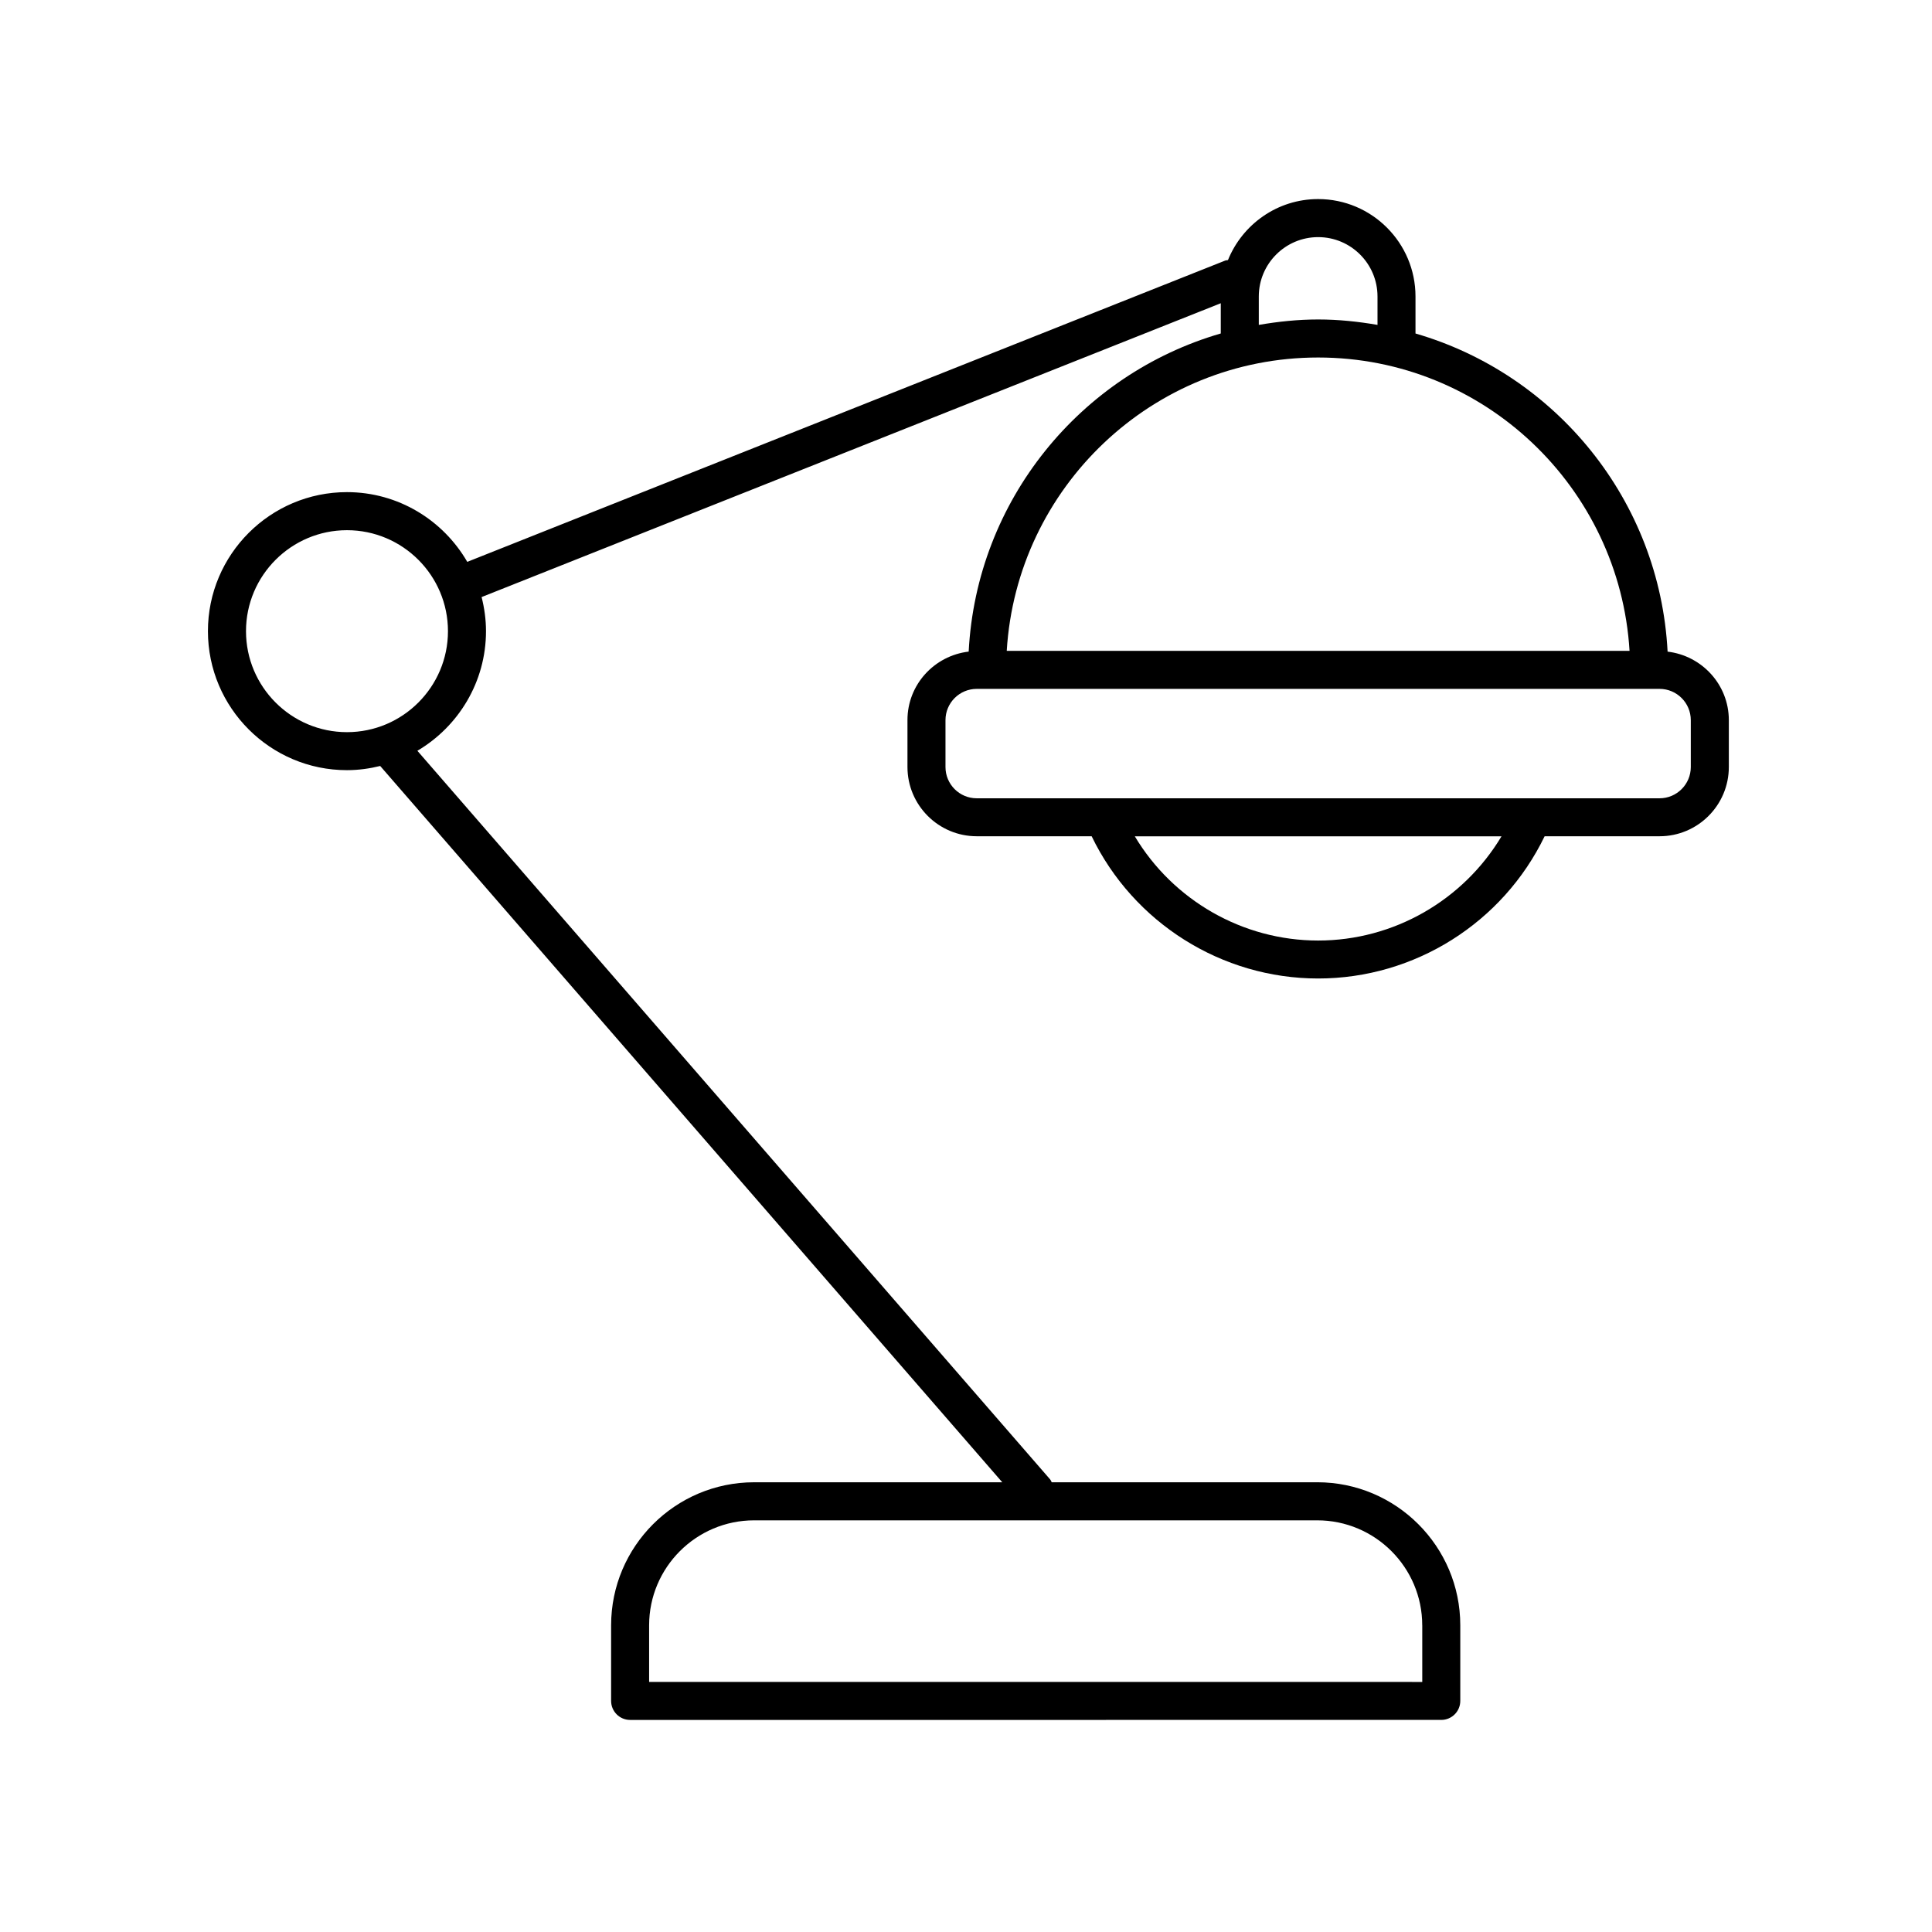
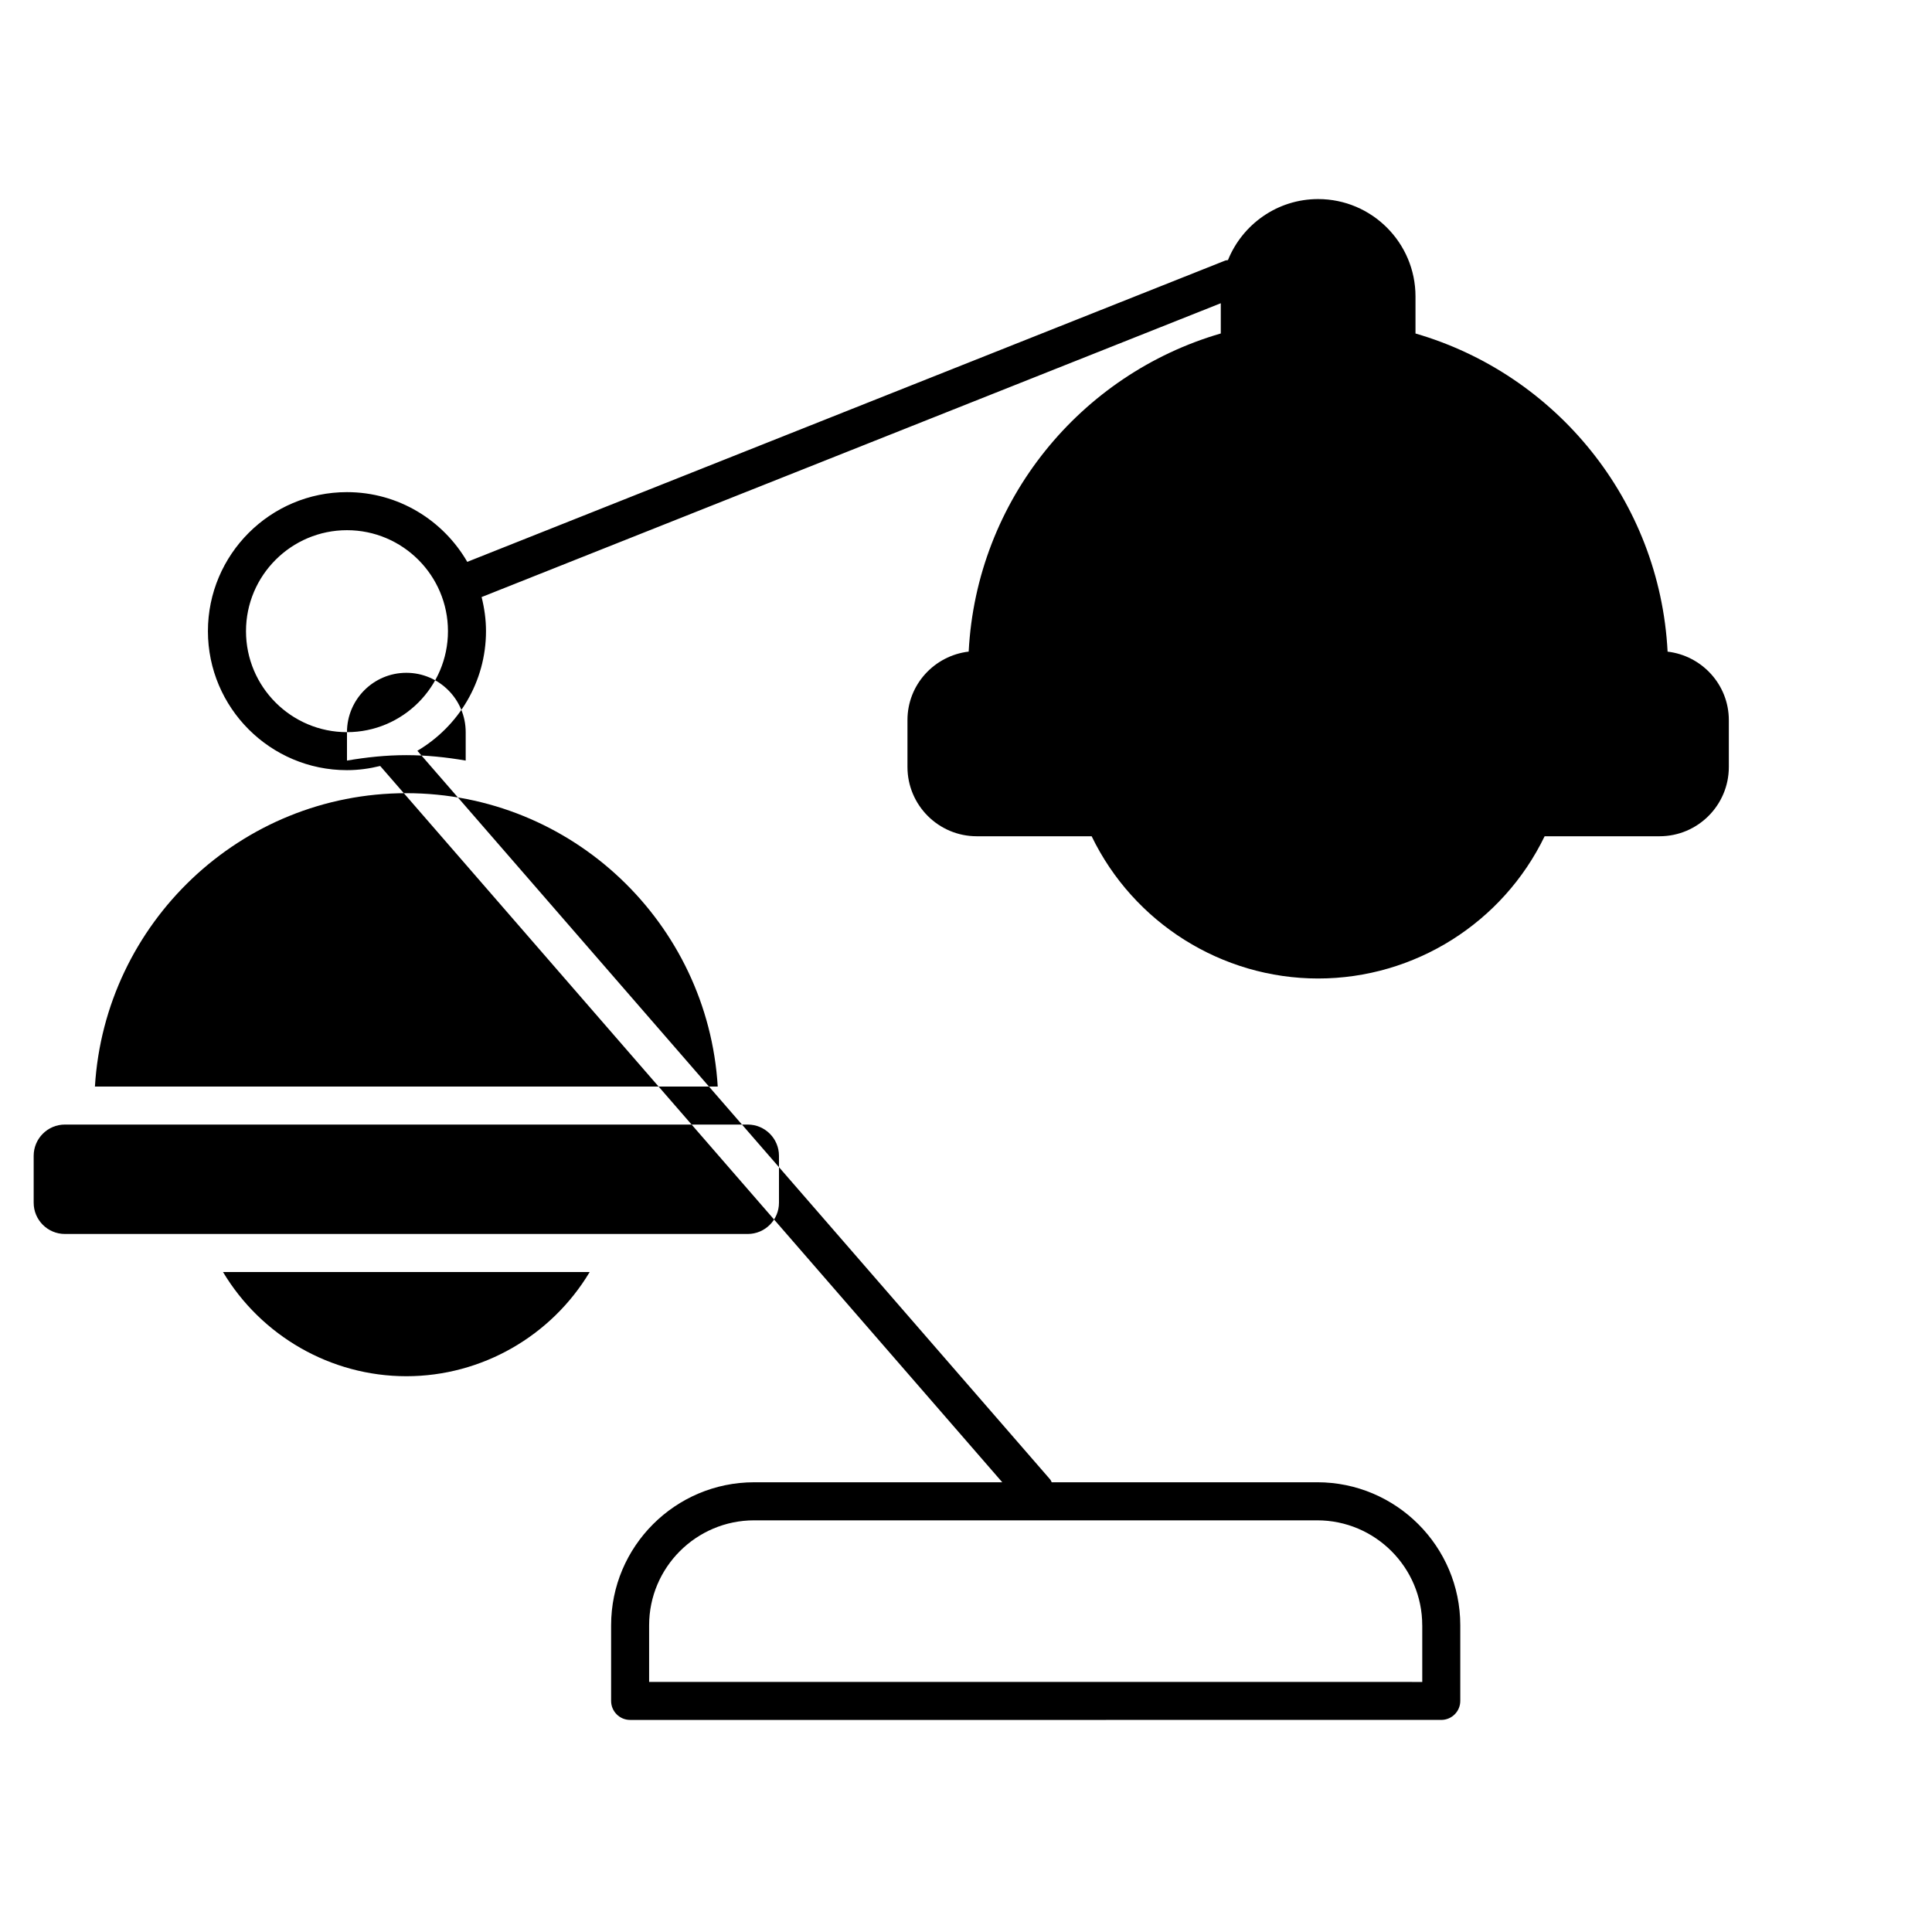
<svg xmlns="http://www.w3.org/2000/svg" fill="#000000" width="800px" height="800px" version="1.1" viewBox="144 144 512 512">
-   <path d="m585.93 316.69c-2.074-40.109-29.625-73.527-66.809-84.309v-9.82c0-14.227-11.574-25.805-25.805-25.805-10.816 0-20.066 6.711-23.895 16.172-0.25 0.055-0.504 0.035-0.75 0.133l-200.84 79.836c-6.375-11.023-18.262-18.477-31.887-18.477-20.312 0-36.84 16.523-36.84 36.84 0 20.312 16.523 36.84 36.84 36.84 3.043 0 5.984-0.414 8.812-1.109l164.86 189.83-65.762-0.004c-20.898 0-37.902 17.004-37.902 37.898v20.043c0 2.785 2.258 5.039 5.039 5.039l214.96-0.004c2.781 0 5.039-2.254 5.039-5.039v-20.043c0-20.895-17.004-37.898-37.902-37.898l-70.367 0.004c-0.156-0.262-0.238-0.543-0.441-0.781l-167.67-193.07c10.855-6.414 18.184-18.207 18.184-31.711 0-3.117-0.434-6.133-1.164-9.027l195.89-77.867v8.012c-37.18 10.785-64.734 44.203-66.809 84.309-9.109 1.074-16.223 8.75-16.223 18.141v12.438c0 10.121 8.23 18.355 18.355 18.355h30.457c11.094 22.938 34.465 37.695 60.023 37.695 25.574 0 48.926-14.75 60.02-37.695h30.461c10.121 0 18.355-8.23 18.355-18.355v-12.438c-0.012-9.379-7.125-17.062-16.234-18.133zm-65.016 258.04v15.004l-204.89-0.004v-15.004c0-15.34 12.484-27.82 27.824-27.82h149.23c15.344-0.004 27.828 12.48 27.828 27.824zm-284.96-236.7c-14.758 0-26.762-12.004-26.762-26.762 0-14.758 12.004-26.762 26.762-26.762 14.758 0 26.762 12.004 26.762 26.762 0 14.758-12.008 26.762-26.762 26.762zm241.64-115.46c0-8.676 7.055-15.73 15.73-15.73 8.676 0 15.73 7.055 15.73 15.73v7.531c-5.125-0.883-10.359-1.438-15.73-1.438-5.371 0-10.605 0.559-15.73 1.438zm15.73 16.172c43.941 0 79.898 34.445 82.523 77.742h-165.05c2.625-43.293 38.574-77.742 82.523-77.742zm0 154.51c-20.02 0-38.449-10.676-48.586-27.617h97.176c-10.137 16.945-28.559 27.617-48.59 27.617zm98.754-45.973c0 4.559-3.715 8.277-8.277 8.277h-180.96c-4.566 0-8.277-3.715-8.277-8.277v-12.438c0-4.566 3.715-8.281 8.277-8.281h180.96c4.566 0 8.277 3.715 8.277 8.281z" />
+   <path d="m585.93 316.69c-2.074-40.109-29.625-73.527-66.809-84.309v-9.82c0-14.227-11.574-25.805-25.805-25.805-10.816 0-20.066 6.711-23.895 16.172-0.25 0.055-0.504 0.035-0.75 0.133l-200.84 79.836c-6.375-11.023-18.262-18.477-31.887-18.477-20.312 0-36.84 16.523-36.84 36.84 0 20.312 16.523 36.84 36.84 36.84 3.043 0 5.984-0.414 8.812-1.109l164.86 189.83-65.762-0.004c-20.898 0-37.902 17.004-37.902 37.898v20.043c0 2.785 2.258 5.039 5.039 5.039l214.96-0.004c2.781 0 5.039-2.254 5.039-5.039v-20.043c0-20.895-17.004-37.898-37.902-37.898l-70.367 0.004c-0.156-0.262-0.238-0.543-0.441-0.781l-167.67-193.07c10.855-6.414 18.184-18.207 18.184-31.711 0-3.117-0.434-6.133-1.164-9.027l195.89-77.867v8.012c-37.18 10.785-64.734 44.203-66.809 84.309-9.109 1.074-16.223 8.75-16.223 18.141v12.438c0 10.121 8.23 18.355 18.355 18.355h30.457c11.094 22.938 34.465 37.695 60.023 37.695 25.574 0 48.926-14.75 60.02-37.695h30.461c10.121 0 18.355-8.23 18.355-18.355v-12.438c-0.012-9.379-7.125-17.062-16.234-18.133zm-65.016 258.04v15.004l-204.89-0.004v-15.004c0-15.34 12.484-27.82 27.824-27.82h149.23c15.344-0.004 27.828 12.48 27.828 27.824zm-284.96-236.7c-14.758 0-26.762-12.004-26.762-26.762 0-14.758 12.004-26.762 26.762-26.762 14.758 0 26.762 12.004 26.762 26.762 0 14.758-12.008 26.762-26.762 26.762zc0-8.676 7.055-15.73 15.73-15.73 8.676 0 15.73 7.055 15.73 15.73v7.531c-5.125-0.883-10.359-1.438-15.73-1.438-5.371 0-10.605 0.559-15.73 1.438zm15.73 16.172c43.941 0 79.898 34.445 82.523 77.742h-165.05c2.625-43.293 38.574-77.742 82.523-77.742zm0 154.51c-20.02 0-38.449-10.676-48.586-27.617h97.176c-10.137 16.945-28.559 27.617-48.59 27.617zm98.754-45.973c0 4.559-3.715 8.277-8.277 8.277h-180.96c-4.566 0-8.277-3.715-8.277-8.277v-12.438c0-4.566 3.715-8.281 8.277-8.281h180.96c4.566 0 8.277 3.715 8.277 8.281z" />
</svg>